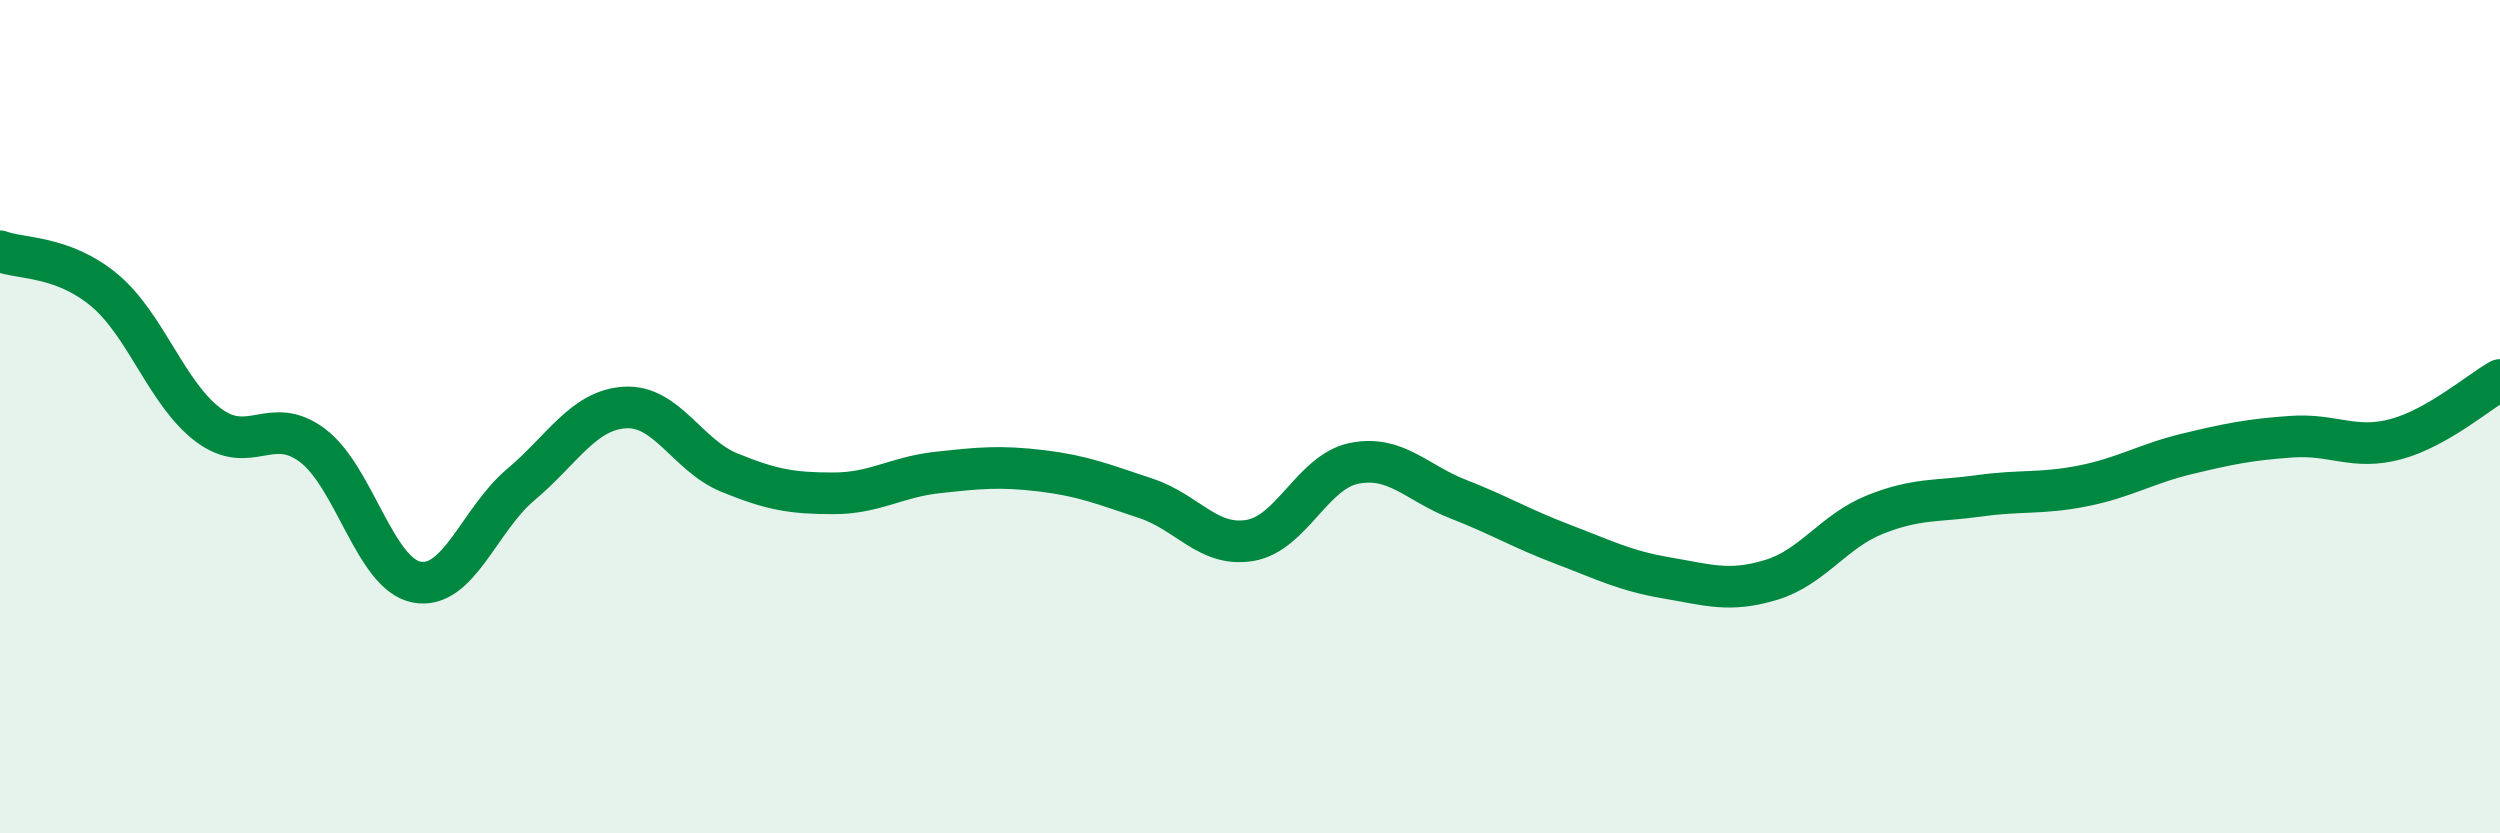
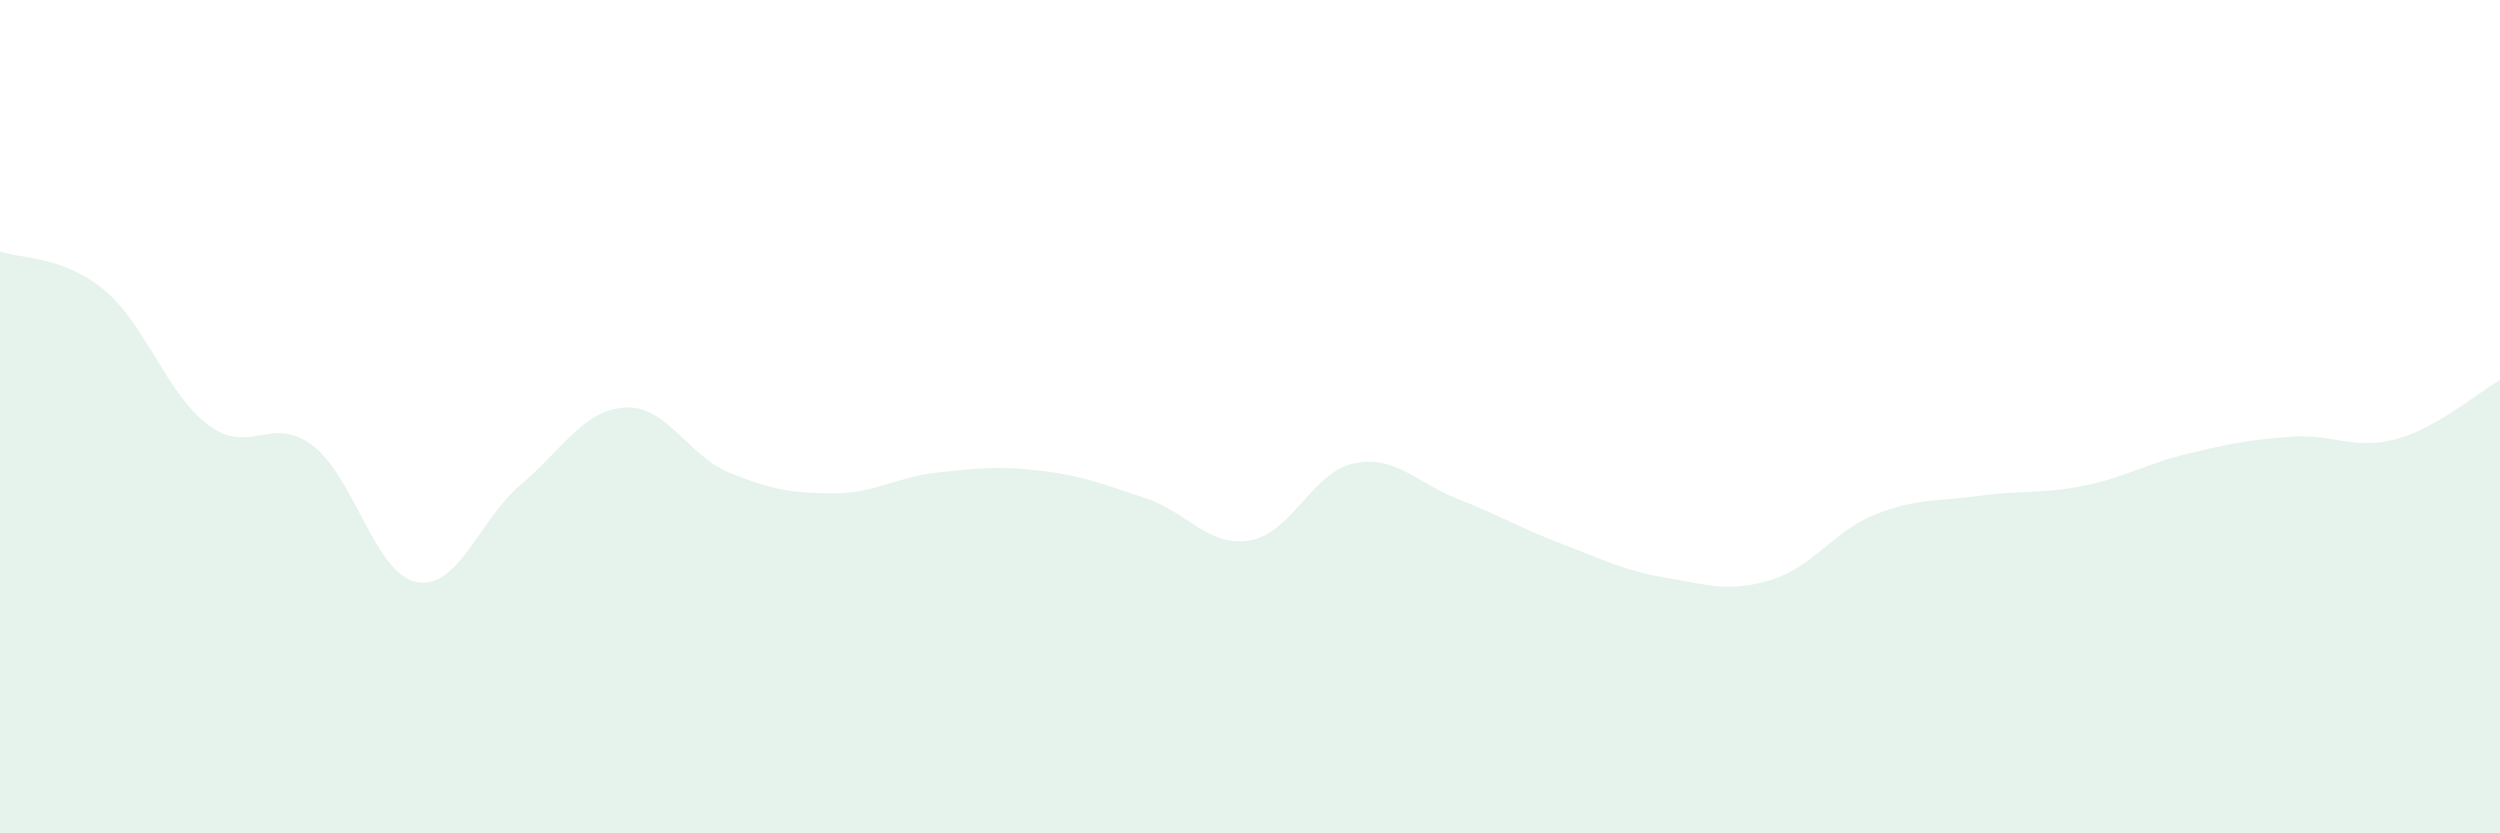
<svg xmlns="http://www.w3.org/2000/svg" width="60" height="20" viewBox="0 0 60 20">
  <path d="M 0,6.03 C 0.5,6.22 1.5,6.13 2.5,6.96 C 3.5,7.79 4,9.45 5,10.2 C 6,10.95 6.5,9.94 7.5,10.69 C 8.5,11.44 9,13.78 10,13.97 C 11,14.16 11.5,12.47 12.5,11.63 C 13.5,10.79 14,9.84 15,9.78 C 16,9.72 16.5,10.93 17.5,11.34 C 18.5,11.75 19,11.84 20,11.84 C 21,11.84 21.5,11.45 22.5,11.34 C 23.5,11.23 24,11.18 25,11.3 C 26,11.42 26.5,11.63 27.5,11.96 C 28.5,12.29 29,13.14 30,12.97 C 31,12.8 31.5,11.32 32.5,11.12 C 33.5,10.92 34,11.59 35,11.98 C 36,12.37 36.5,12.68 37.5,13.06 C 38.5,13.44 39,13.7 40,13.87 C 41,14.04 41.5,14.22 42.5,13.92 C 43.5,13.62 44,12.75 45,12.35 C 46,11.95 46.5,12.04 47.5,11.9 C 48.5,11.76 49,11.86 50,11.66 C 51,11.46 51.5,11.13 52.5,10.89 C 53.5,10.65 54,10.55 55,10.48 C 56,10.41 56.5,10.81 57.5,10.54 C 58.5,10.27 59.5,9.4 60,9.12L60 20L0 20Z" fill="#008740" opacity="0.1" stroke-linecap="round" stroke-linejoin="round" />
-   <path d="M 0,6.03 C 0.5,6.22 1.5,6.13 2.5,6.96 C 3.5,7.79 4,9.45 5,10.2 C 6,10.95 6.5,9.94 7.5,10.69 C 8.5,11.44 9,13.78 10,13.97 C 11,14.16 11.5,12.47 12.5,11.63 C 13.5,10.79 14,9.84 15,9.78 C 16,9.72 16.5,10.93 17.5,11.34 C 18.5,11.75 19,11.84 20,11.84 C 21,11.84 21.5,11.45 22.5,11.34 C 23.5,11.23 24,11.18 25,11.3 C 26,11.42 26.5,11.63 27.5,11.96 C 28.5,12.29 29,13.14 30,12.97 C 31,12.8 31.5,11.32 32.5,11.12 C 33.5,10.92 34,11.59 35,11.98 C 36,12.37 36.5,12.68 37.5,13.06 C 38.5,13.44 39,13.7 40,13.87 C 41,14.04 41.5,14.22 42.5,13.92 C 43.5,13.62 44,12.75 45,12.35 C 46,11.95 46.5,12.04 47.5,11.9 C 48.5,11.76 49,11.86 50,11.66 C 51,11.46 51.5,11.13 52.5,10.89 C 53.5,10.65 54,10.55 55,10.48 C 56,10.41 56.5,10.81 57.5,10.54 C 58.5,10.27 59.5,9.4 60,9.12" stroke="#008740" stroke-width="1" fill="none" stroke-linecap="round" stroke-linejoin="round" />
</svg>